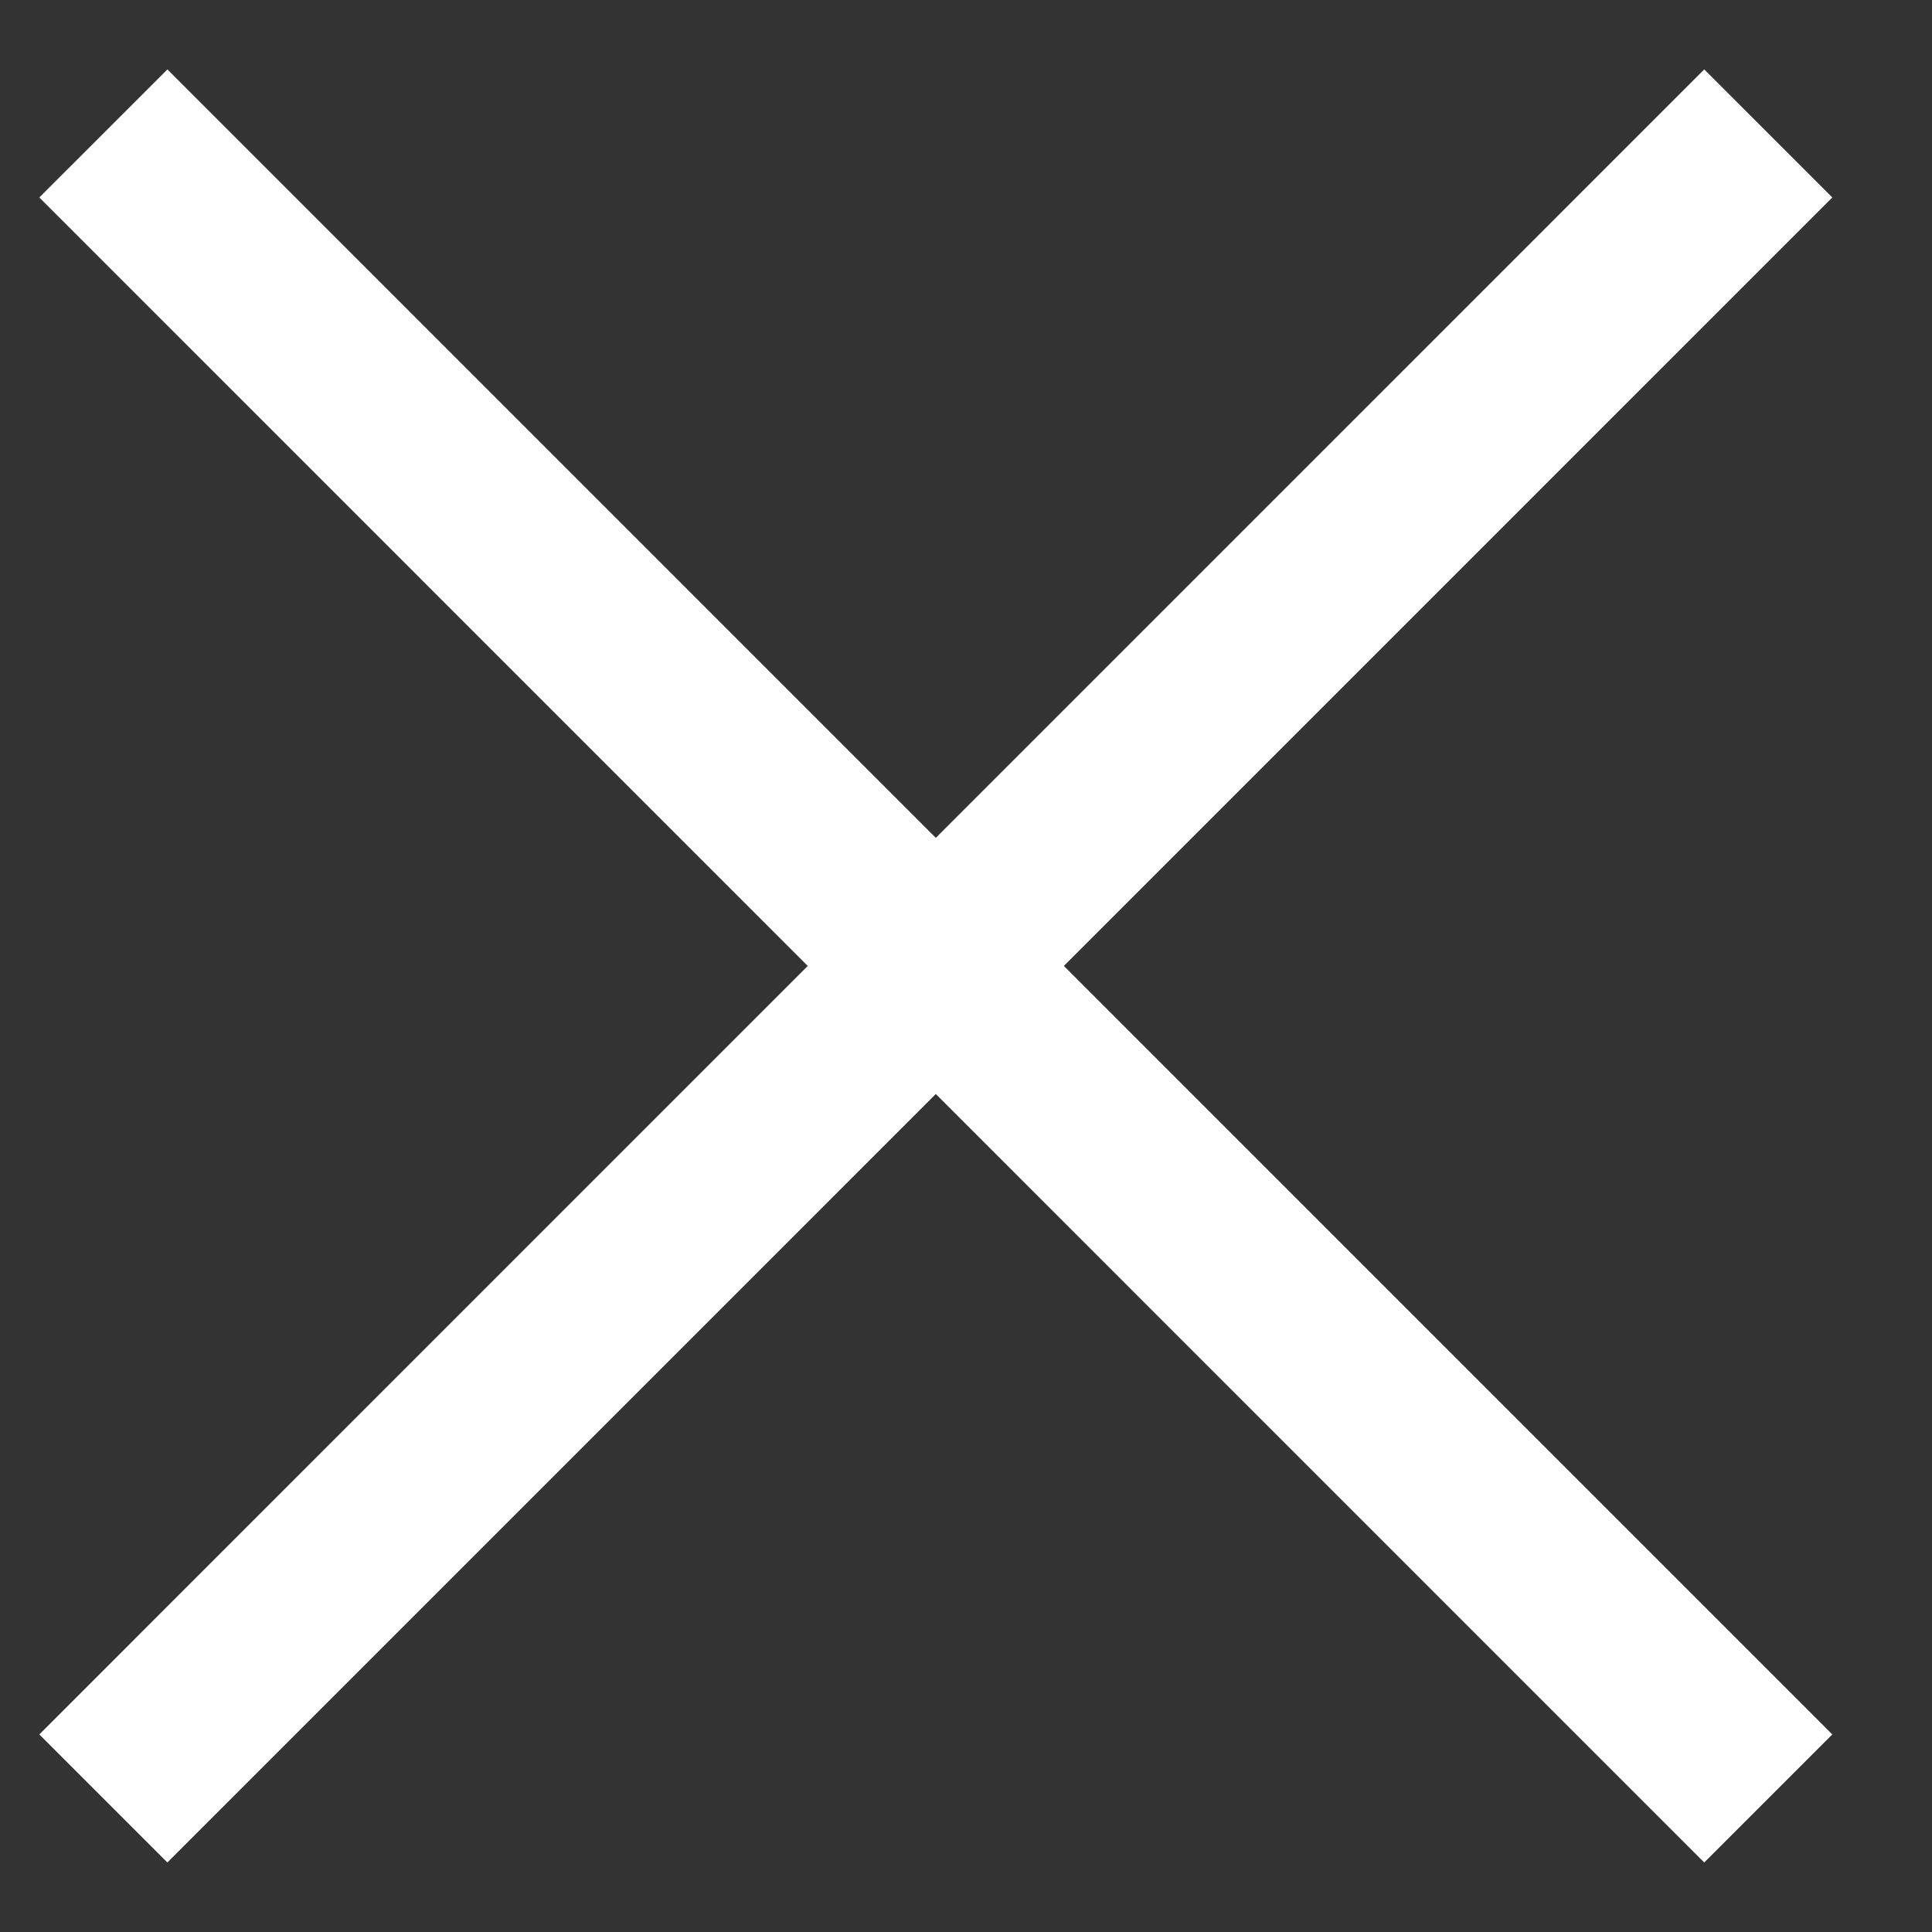
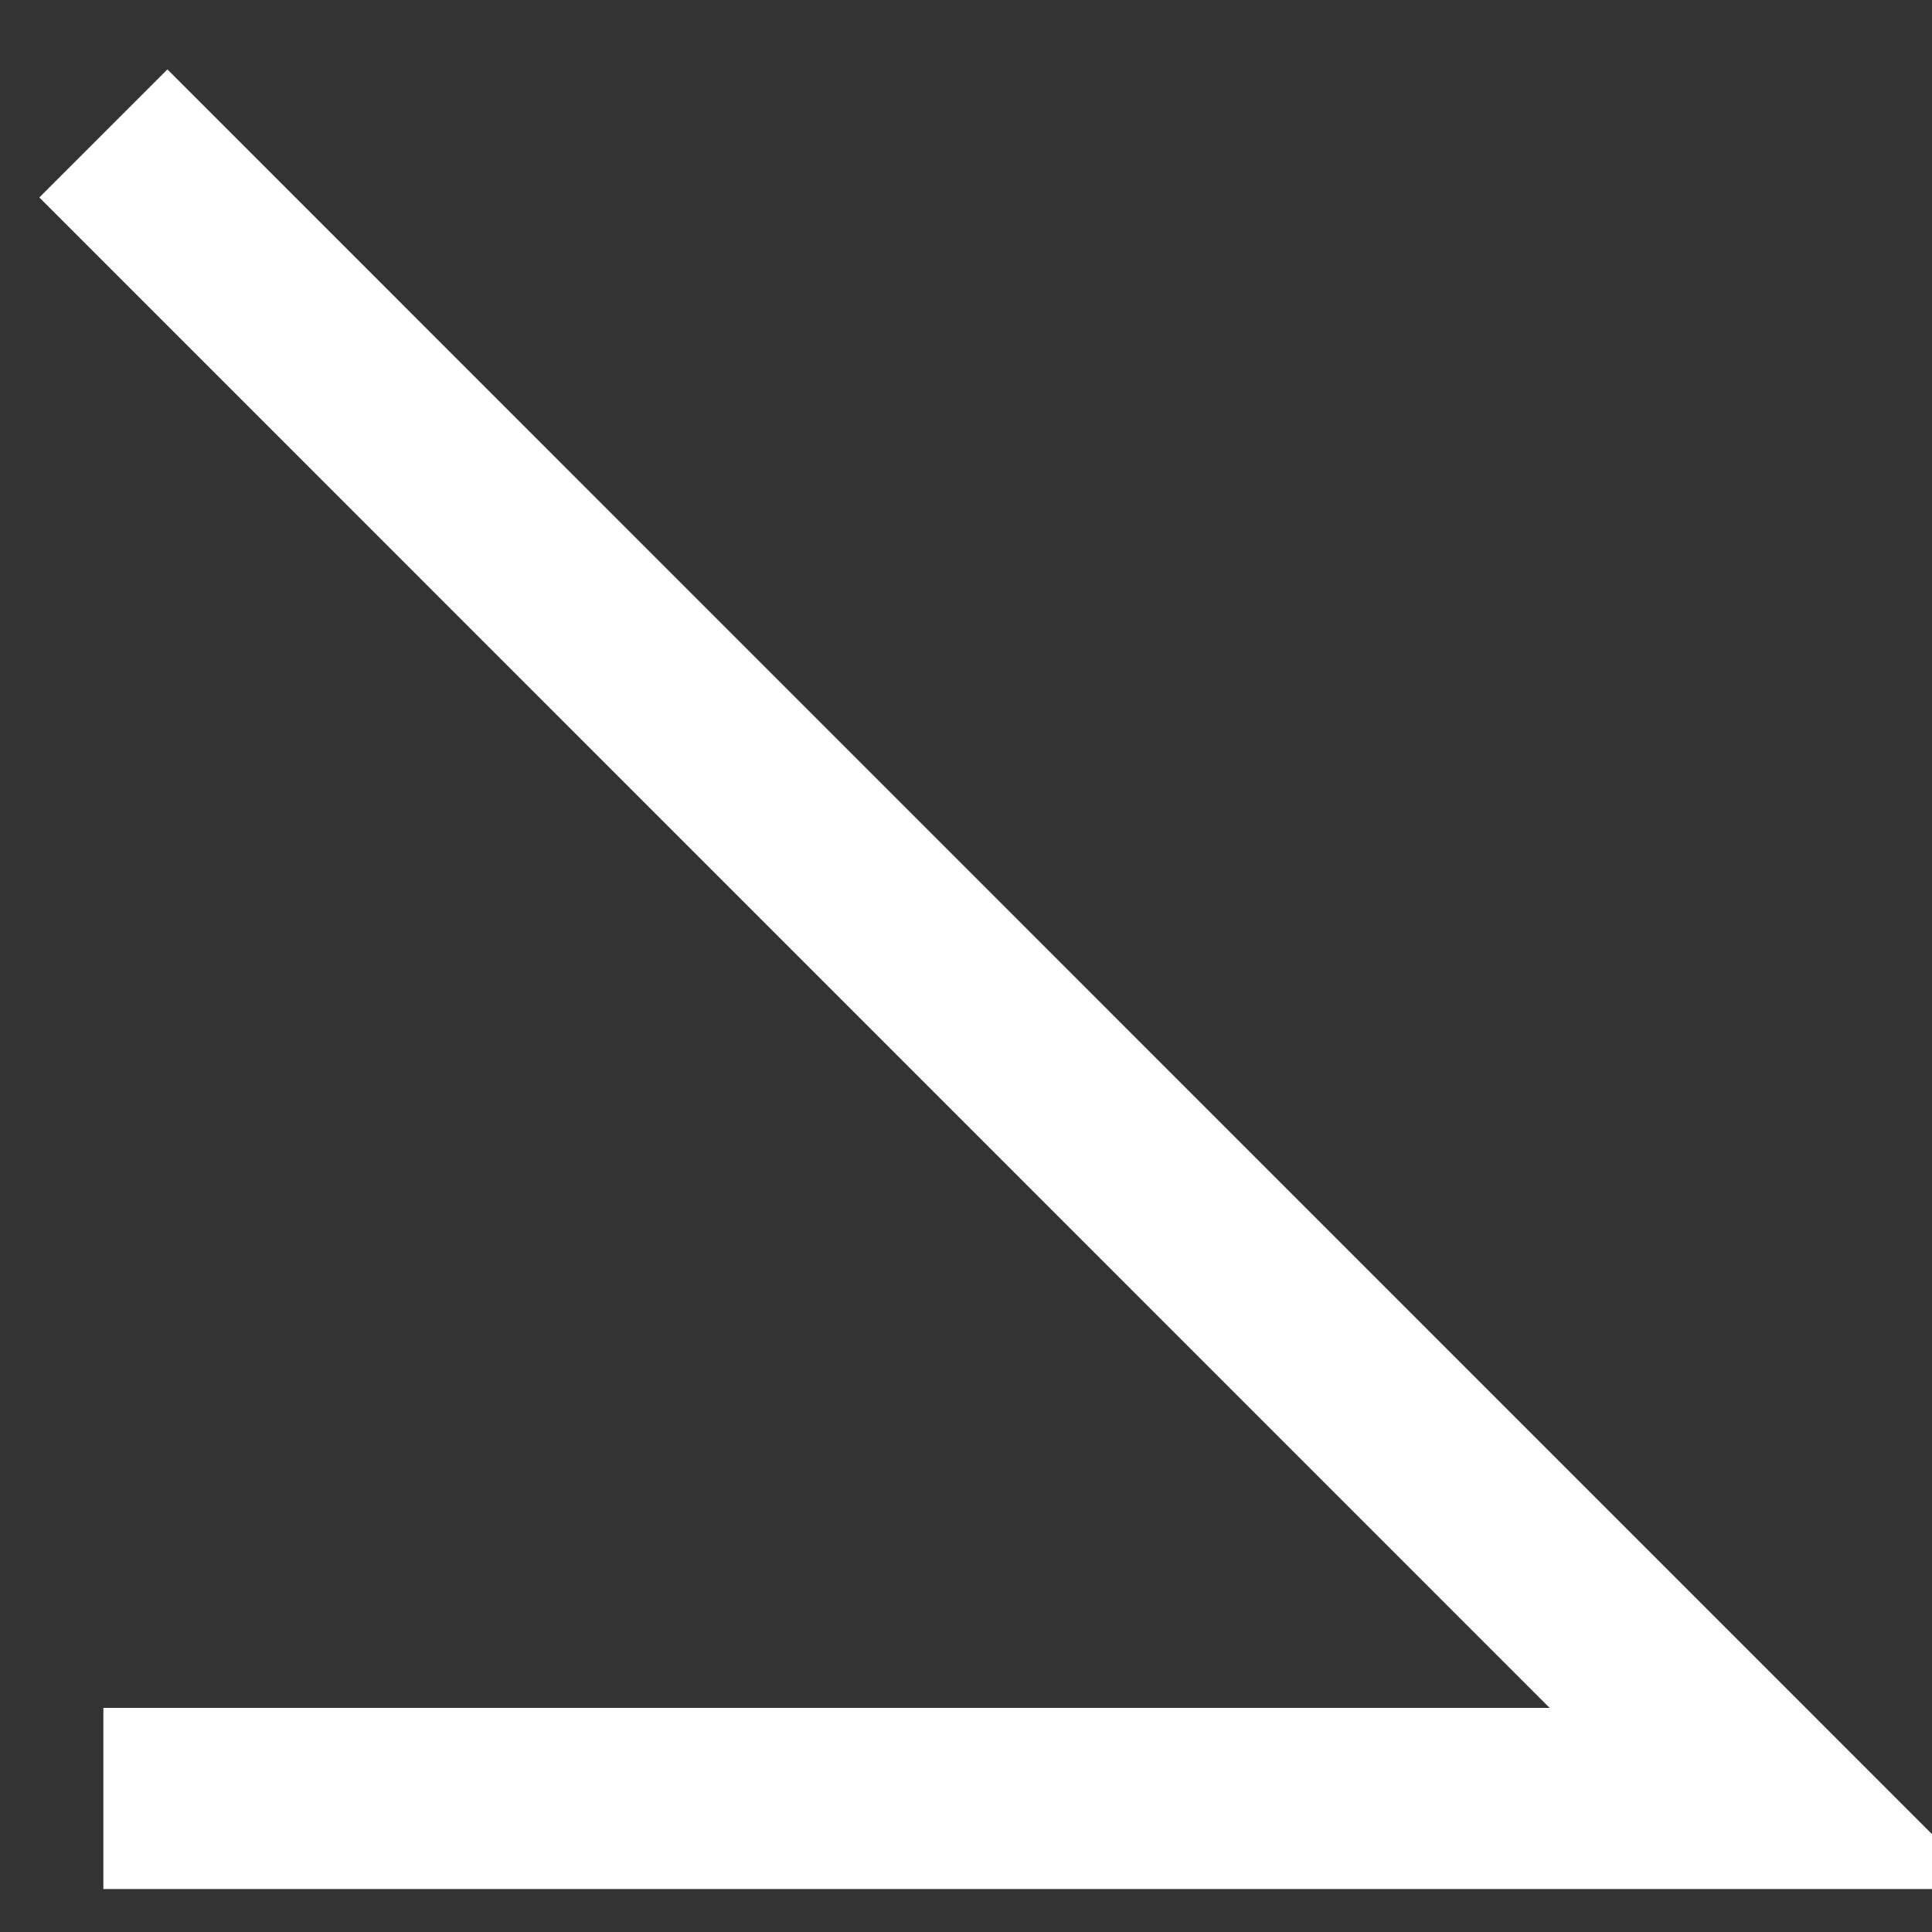
<svg xmlns="http://www.w3.org/2000/svg" width="16" height="16" viewBox="0 0 16 16" fill="none">
  <rect x="0" y="0" width="16" height="16" fill="#333333" stroke="none" />
-   <path d="M0.856 1.105L14.644 14.894M14.644 1.105L0.856 14.894" stroke="white" stroke-width="1.5" />
+   <path d="M0.856 1.105L14.644 14.894L0.856 14.894" stroke="white" stroke-width="1.5" />
</svg>